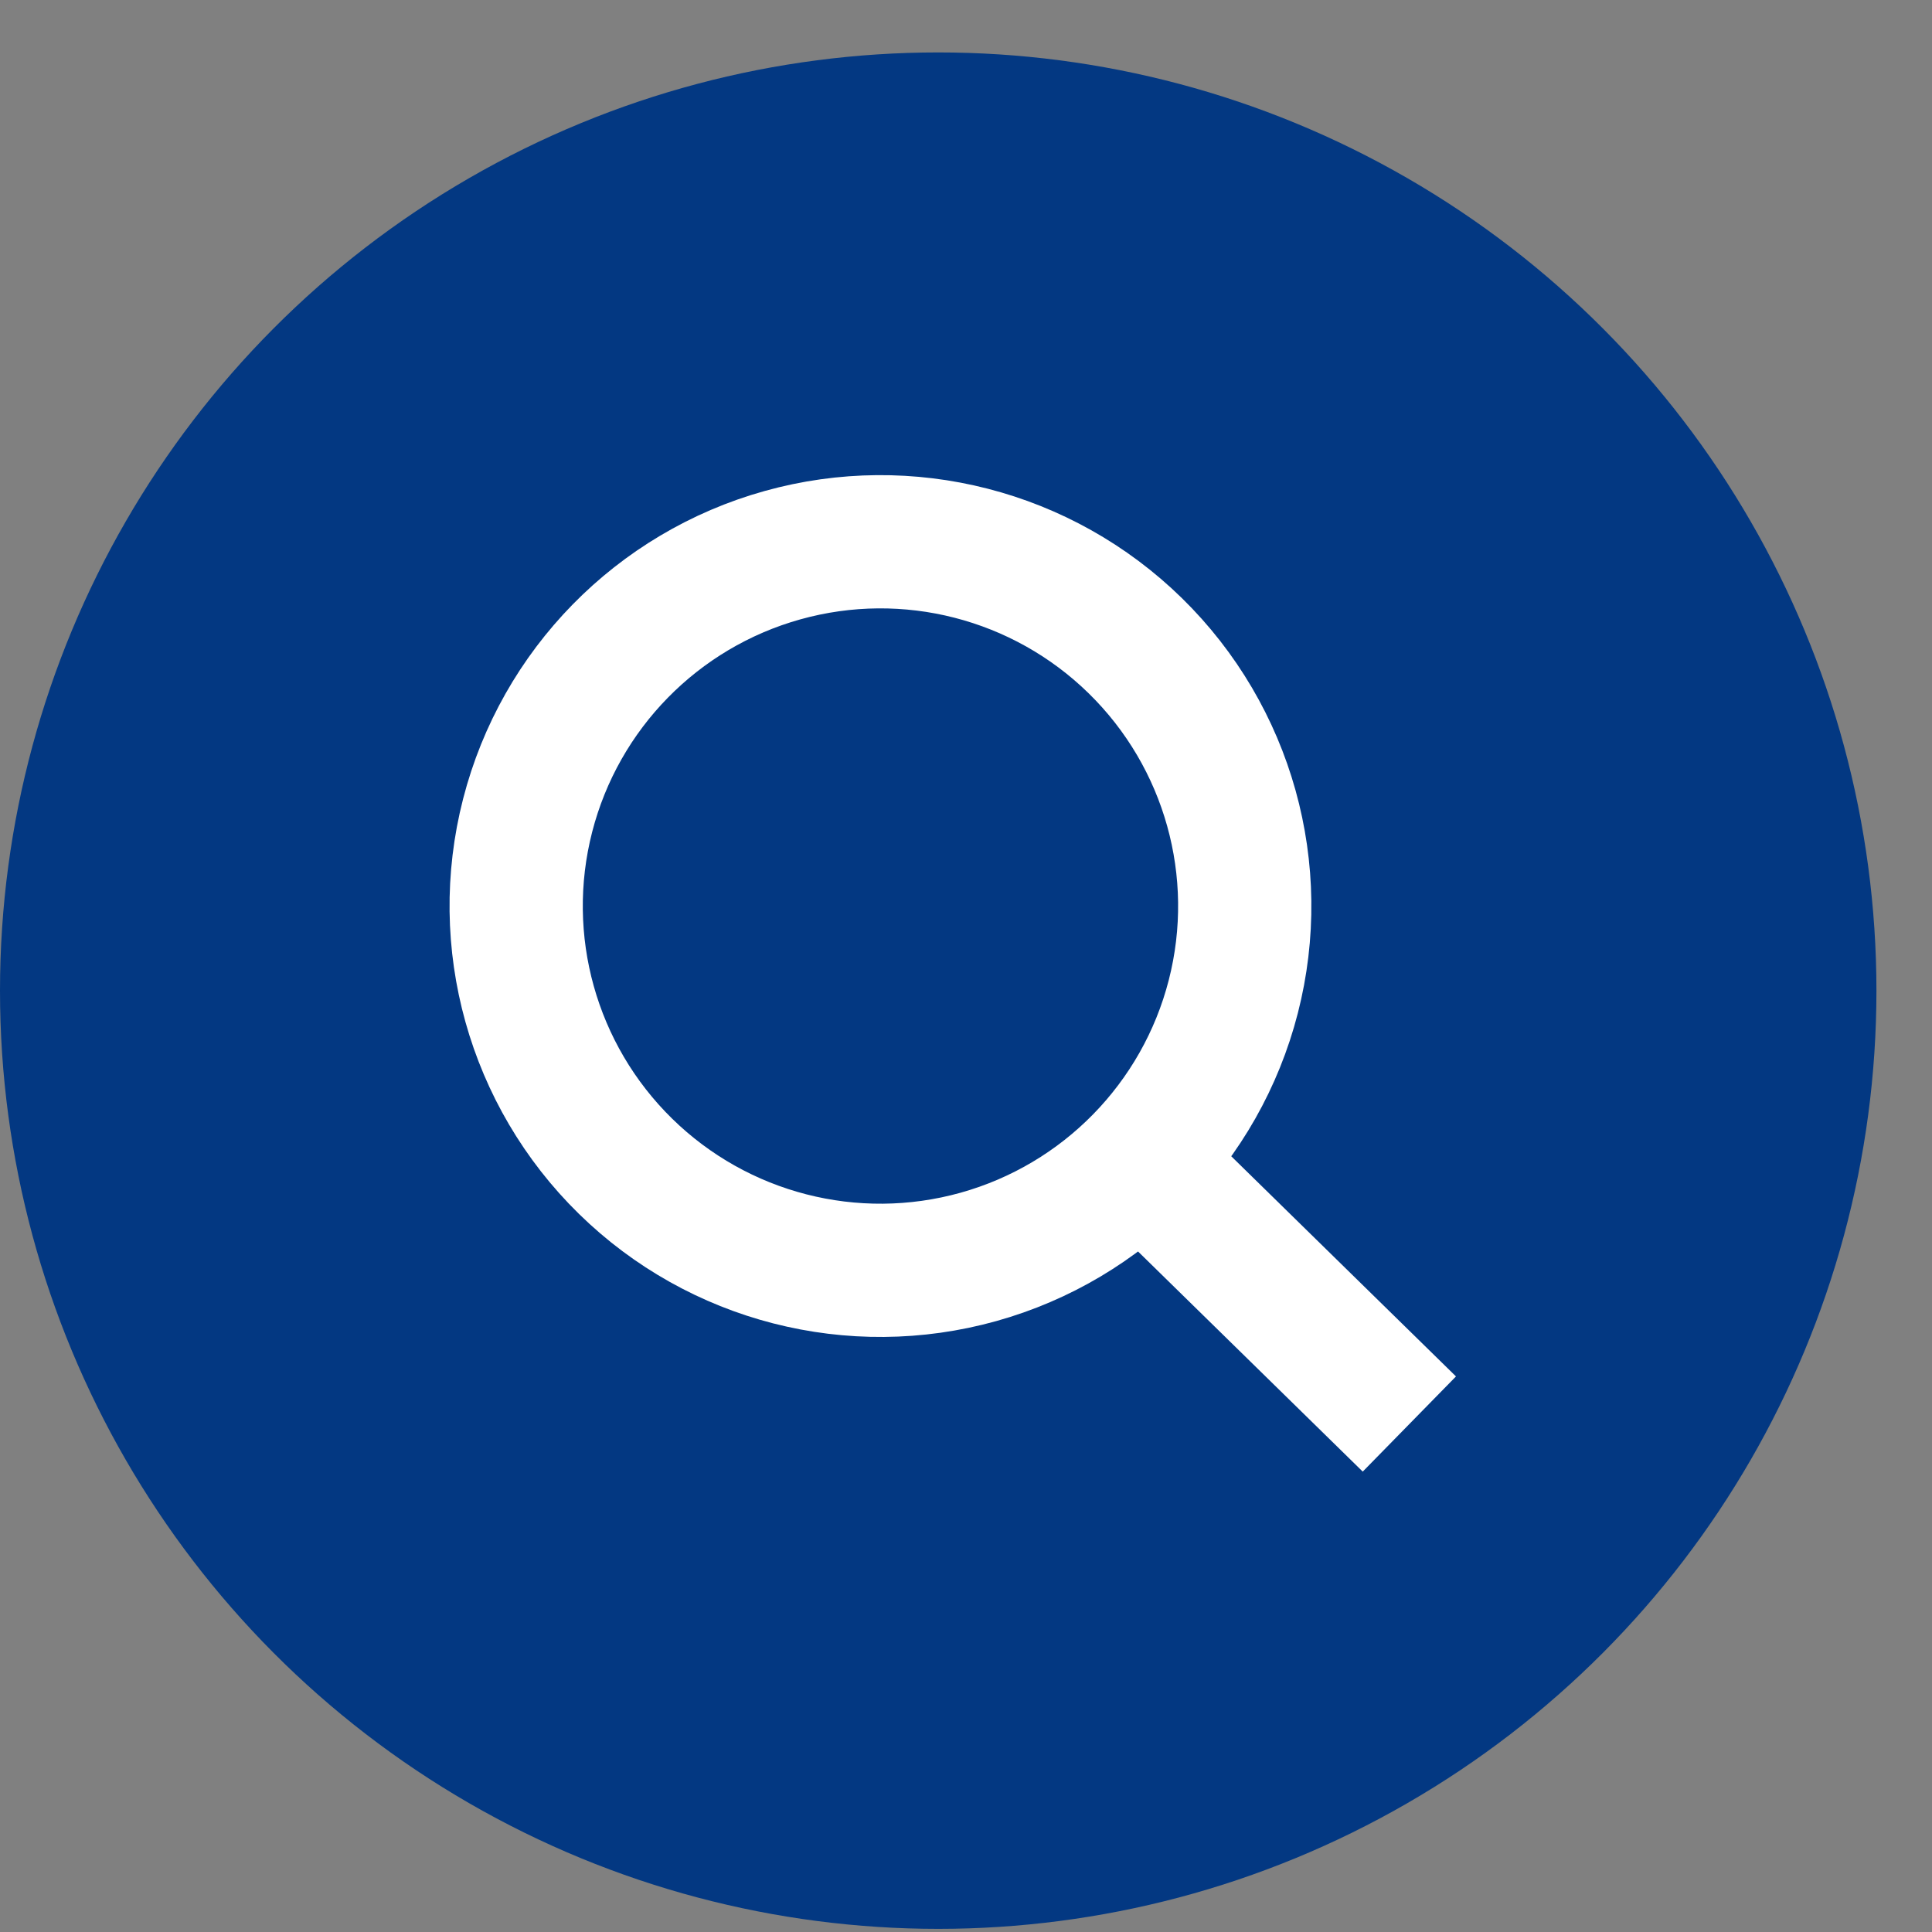
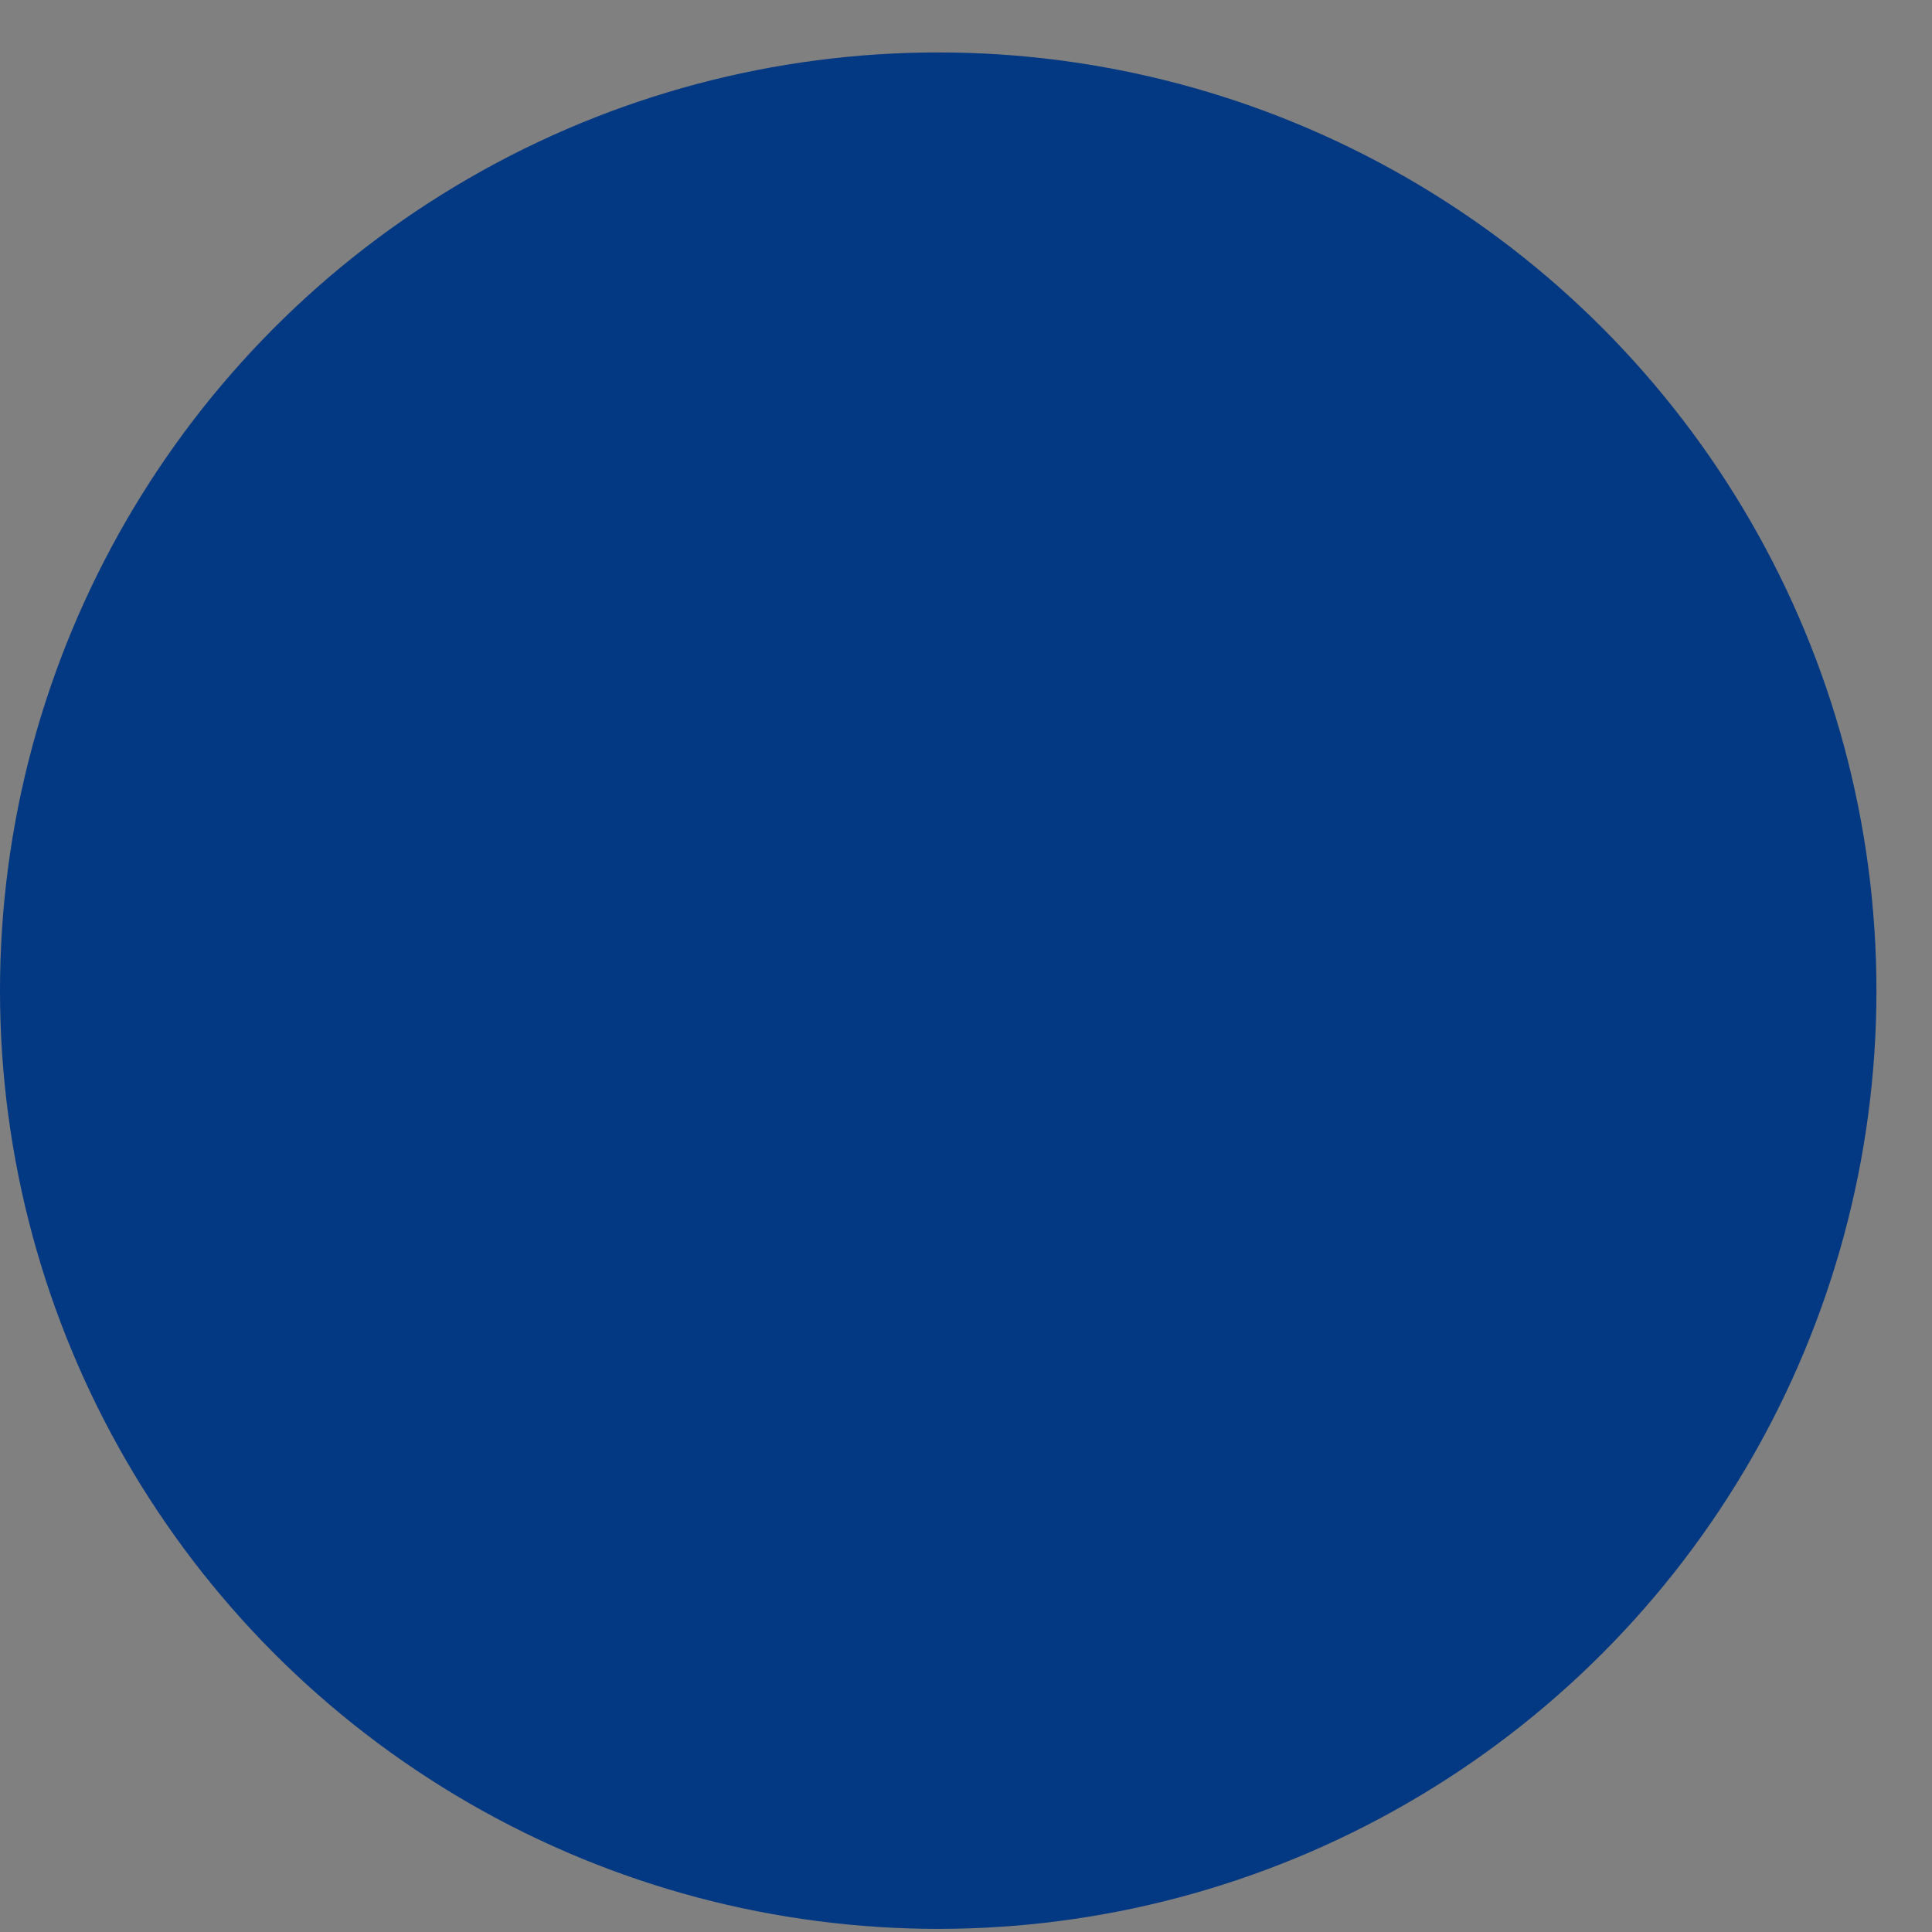
<svg xmlns="http://www.w3.org/2000/svg" width="29" height="29" viewBox="0 0 29 29" fill="none">
  <rect x="0" y="0" width="29" height="29" fill="#808080" stroke="none" />
  <circle cx="14.083" cy="14.87" r="14.083" fill="#033882" />
-   <circle cx="13.216" cy="13.6" r="5.468" transform="rotate(-45.596 13.216 13.6)" stroke="white" stroke-width="2" />
-   <path d="M17.518 17.812L21.155 21.375" stroke="white" stroke-width="2" />
</svg>